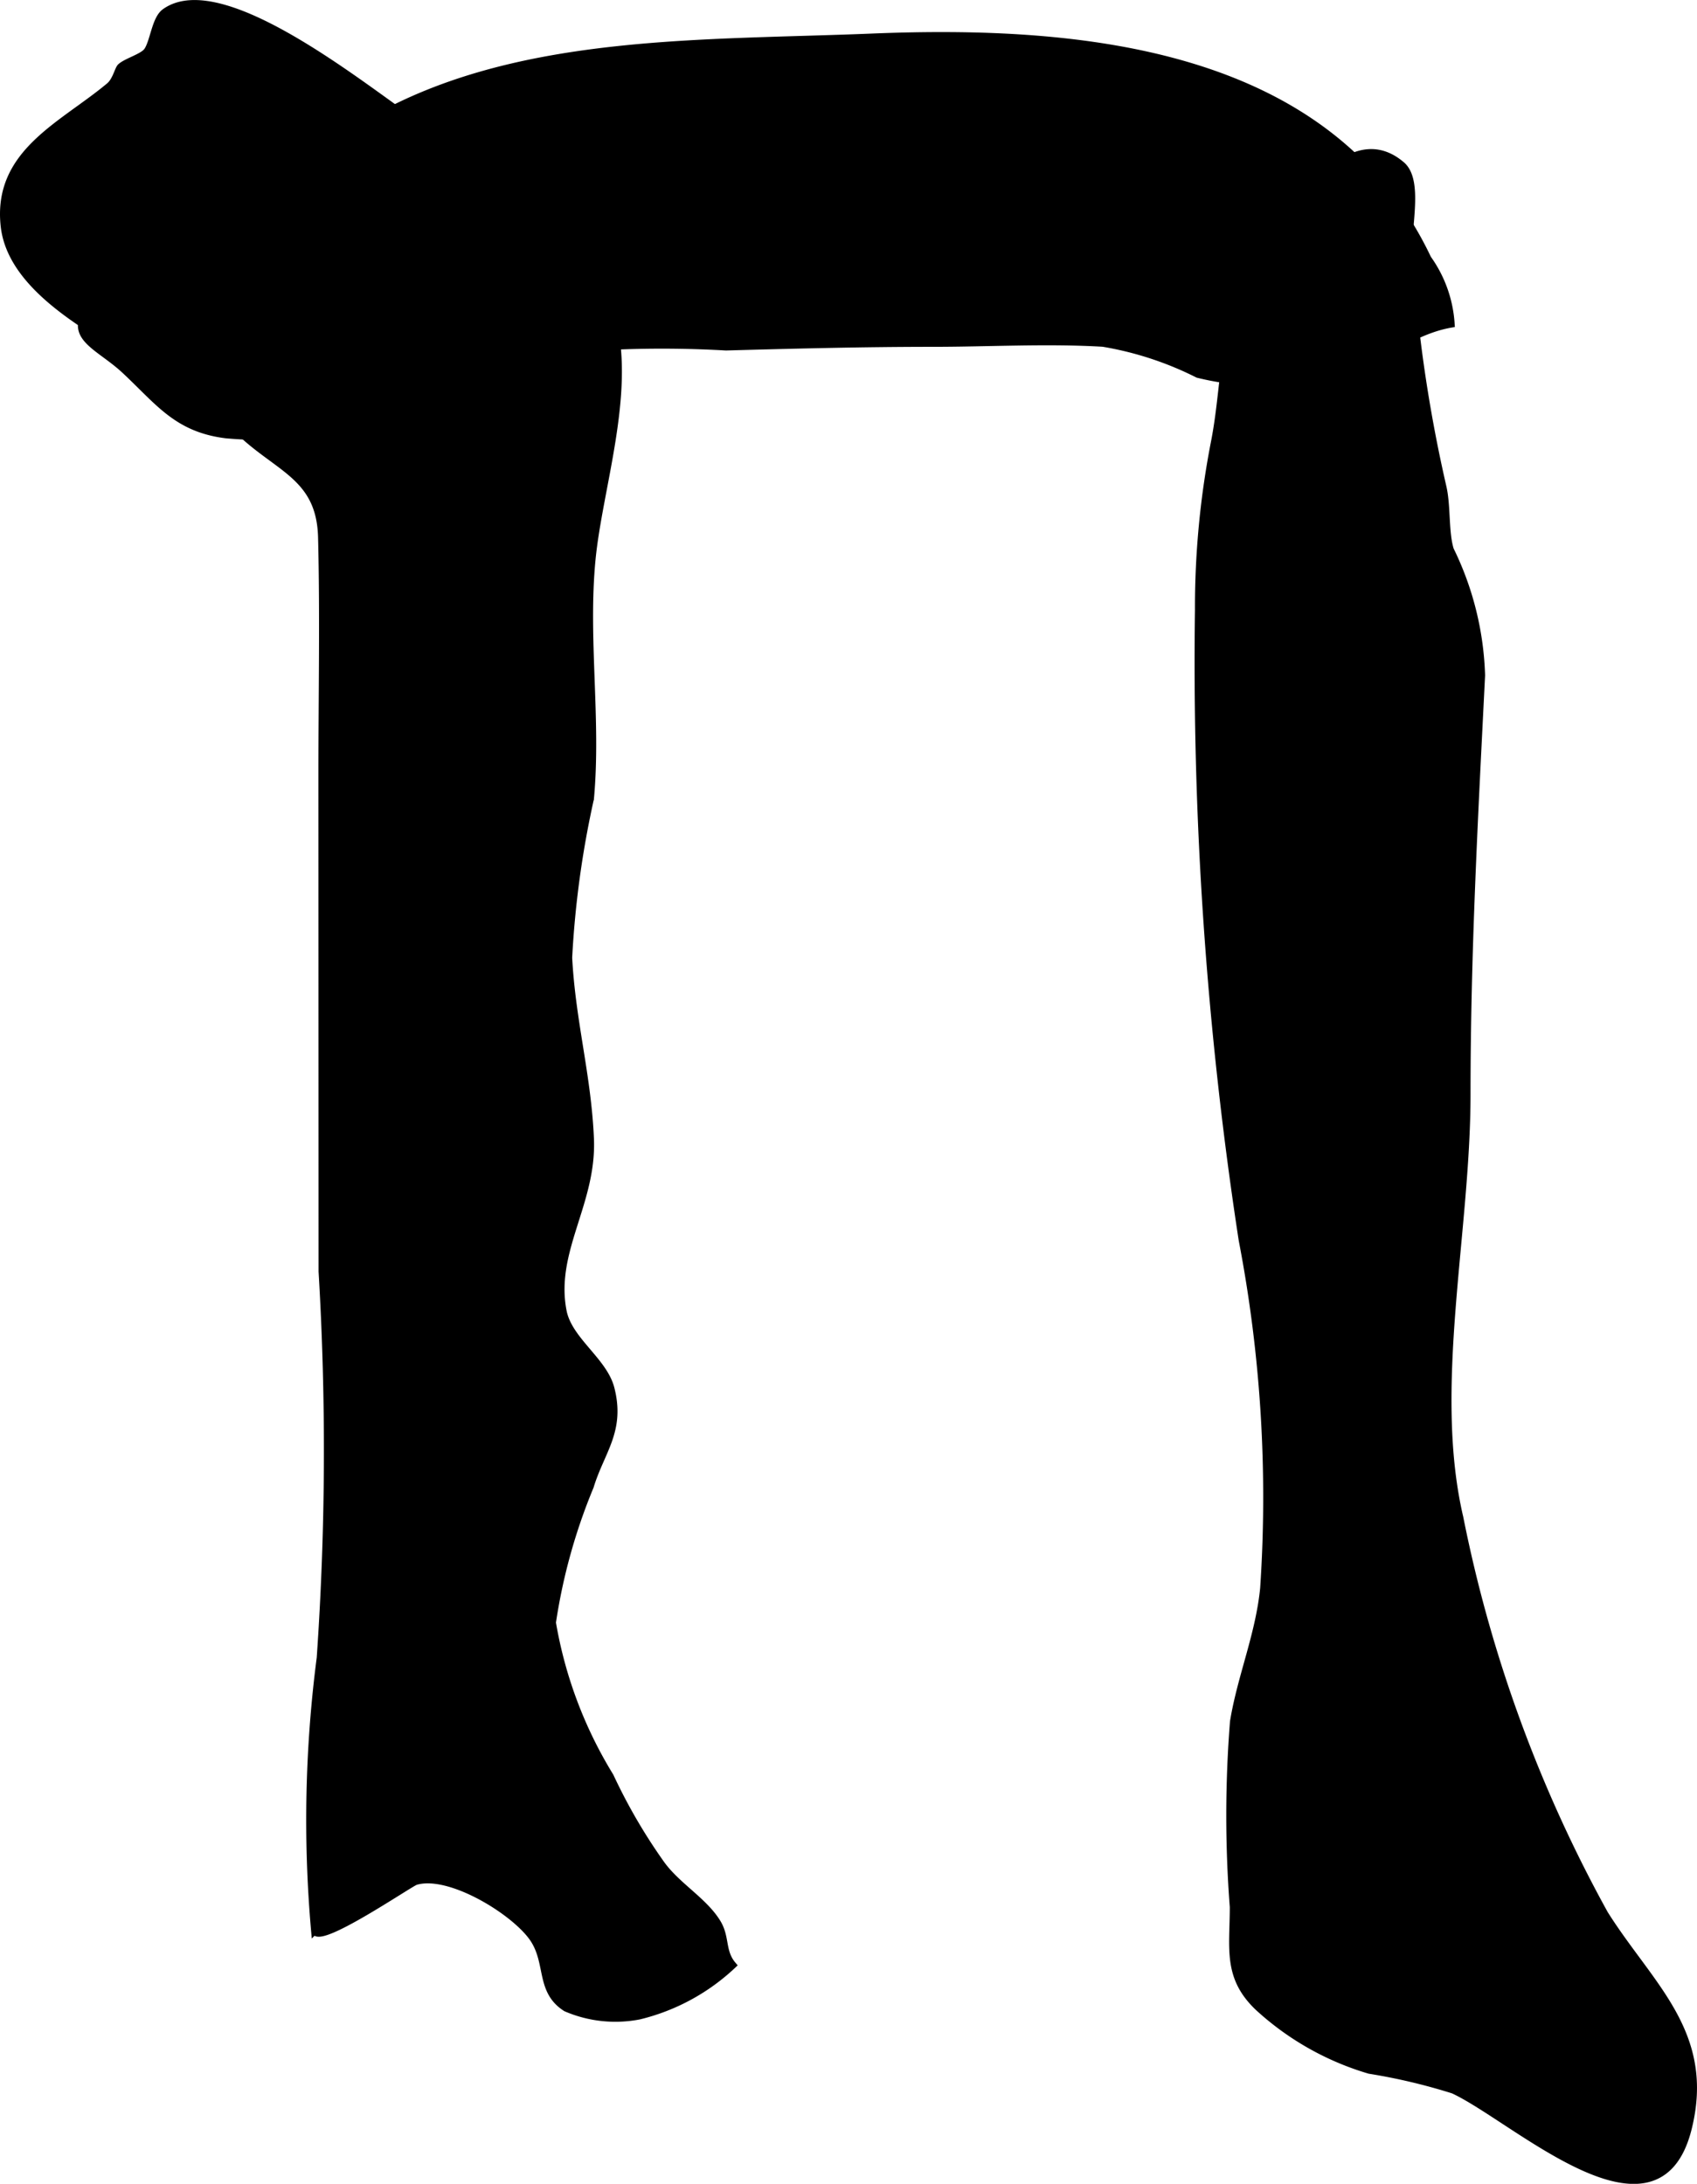
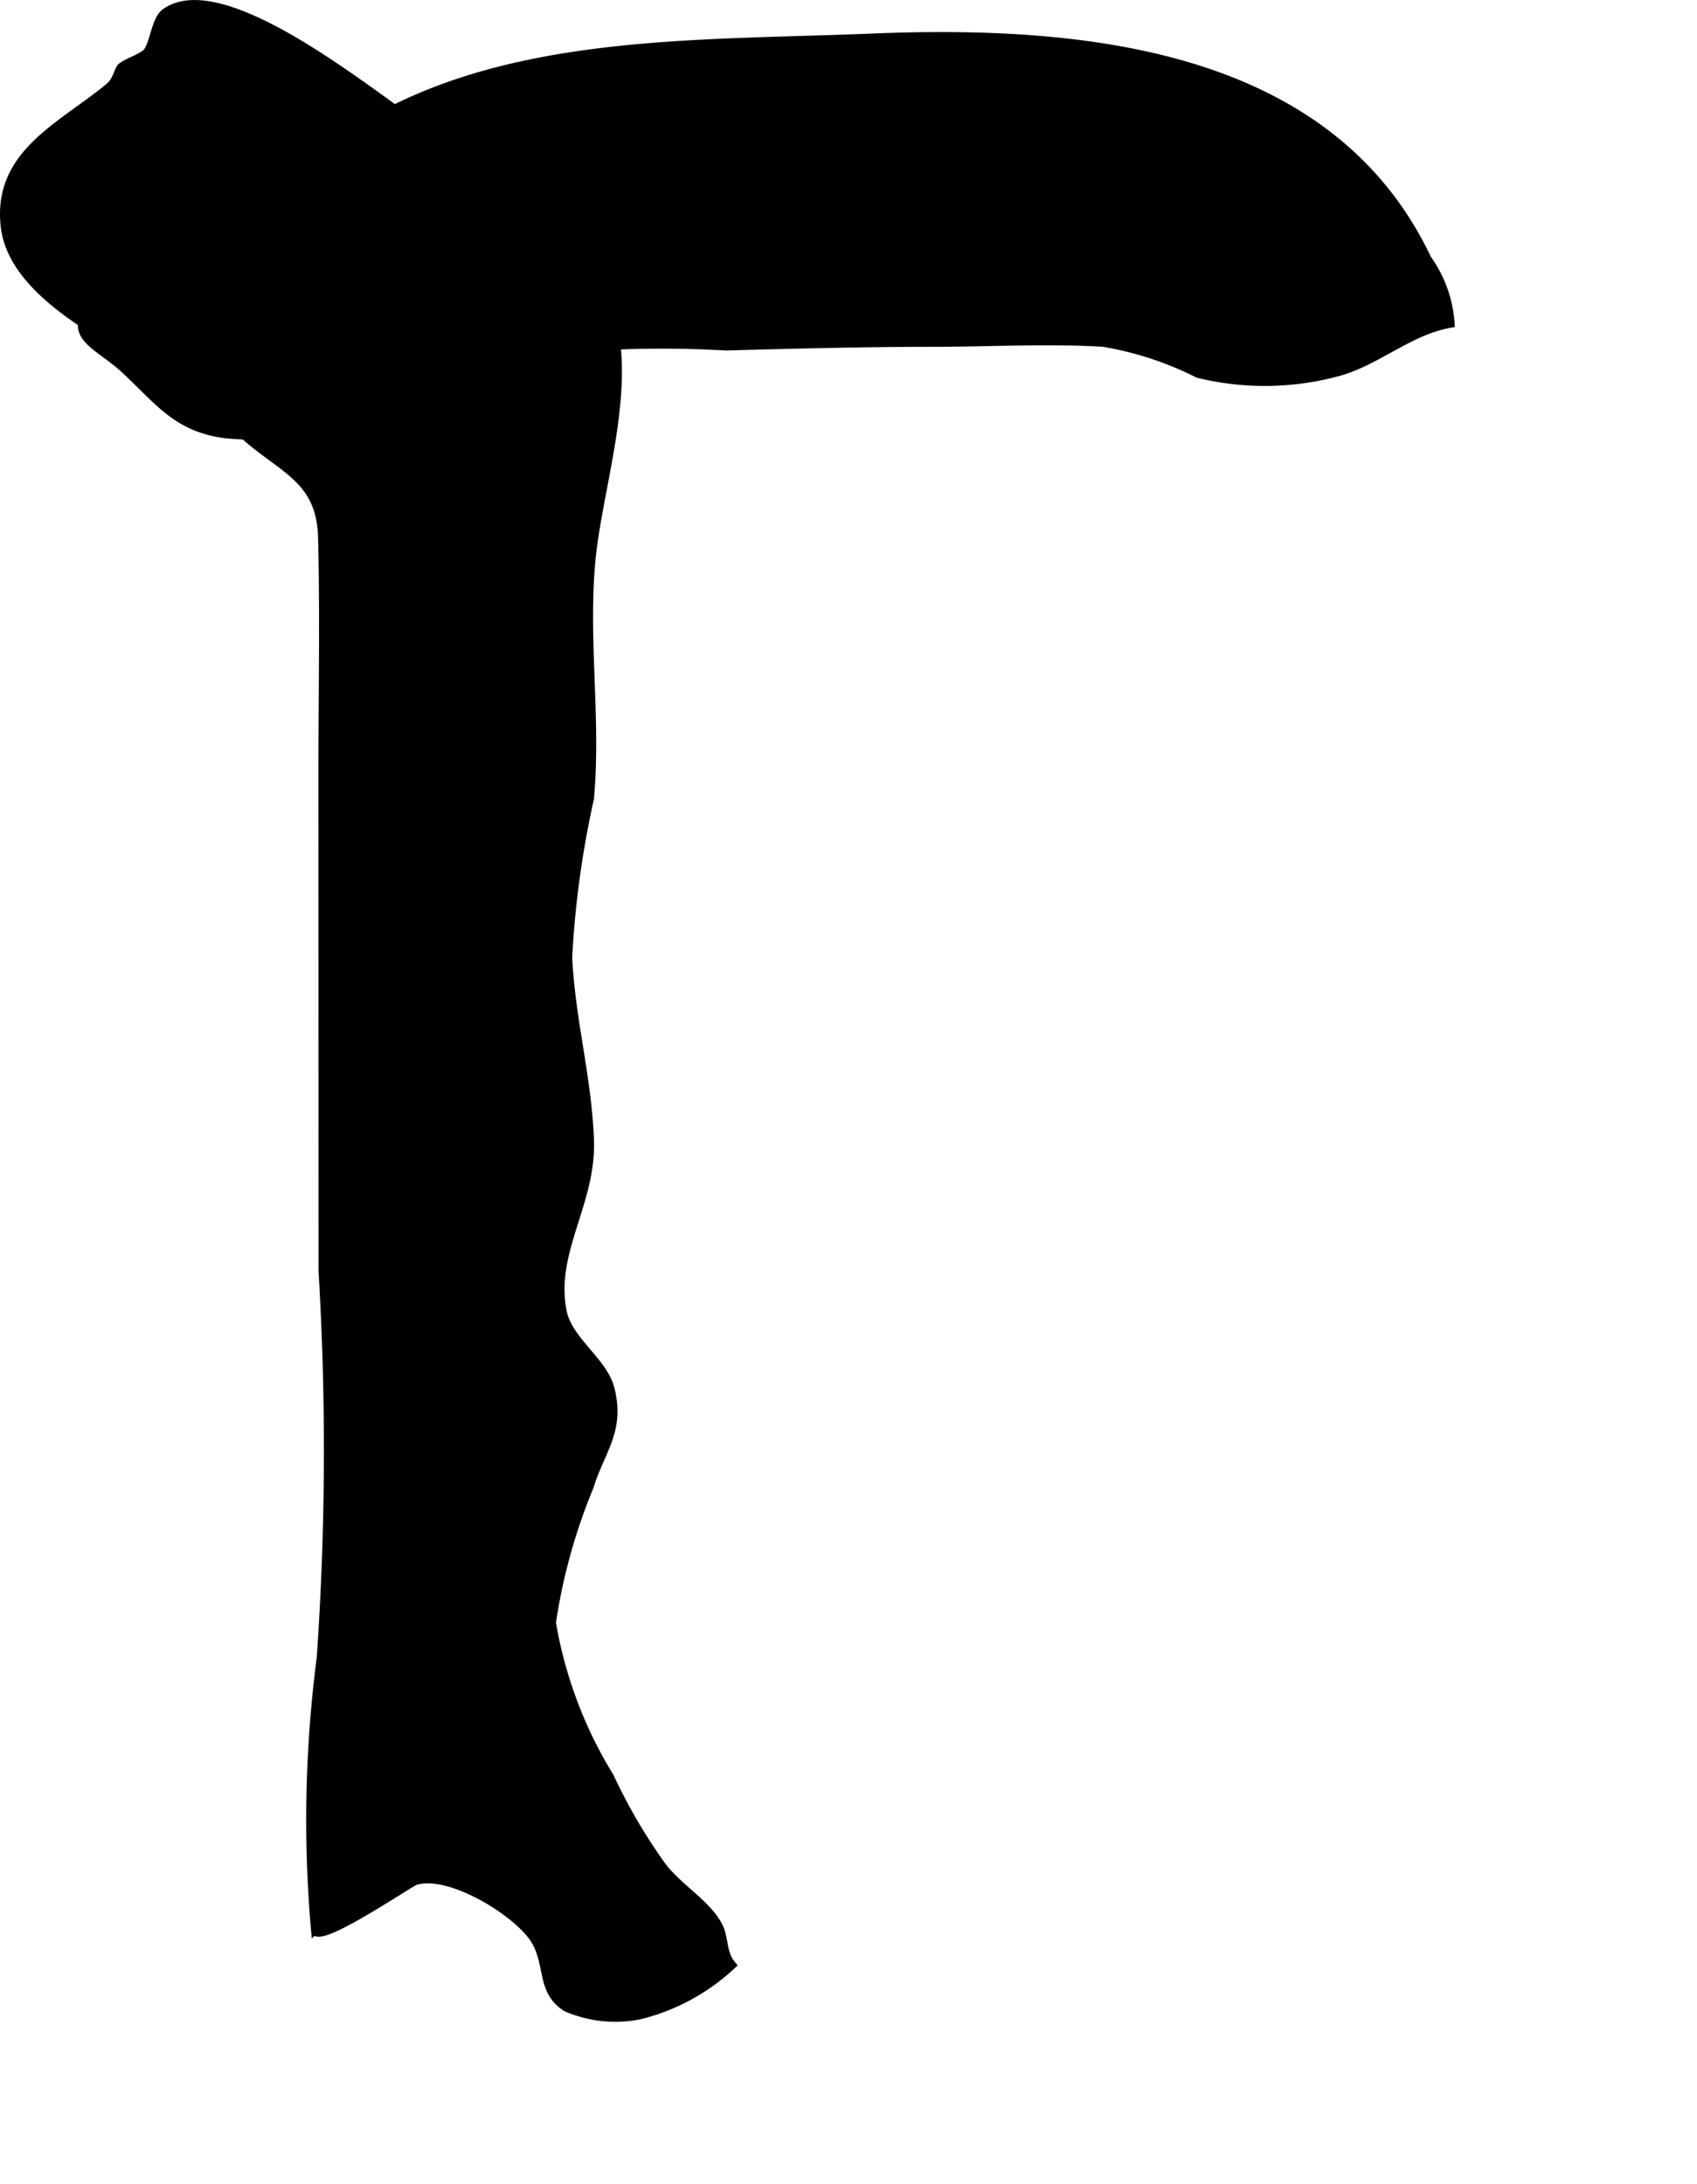
<svg xmlns="http://www.w3.org/2000/svg" version="1.1" width="11.933mm" height="15.359mm" viewBox="0 0 33.826 43.537">
  <defs>
    <style type="text/css">
      .a {
        stroke: #000;
        stroke-miterlimit: 10;
        stroke-width: 0.15px;
      }
    </style>
  </defs>
  <path class="a" d="M6.422,15.42c0-1.568.032-3.137-.007-4.705-.031-1.261-.923-1.373-1.733-2.208-.331-.341-.628-.337-.96-.561-.393-.264-.738-.666-1.133-.907-.913-.557-2.368-1.352-2.5-2.53-.164-1.463,1.158-2.005,2.095-2.79.133-.111.174-.338.226-.384.119-.107.443-.192.531-.319.127-.187.158-.634.349-.771,1.164-.839,4.16,1.681,5.101,2.283,1.421.91,3.347,2.087,3.809,3.838.388,1.471-.267,3.373-.404,4.784-.153,1.572.113,3.193-.032,4.77a19.217,19.217,0,0,0-.434,3.174c.068,1.28.38,2.347.434,3.611.053,1.28-.778,2.235-.545,3.434.111.58.81.989.953,1.541.218.845-.198,1.248-.411,1.951a11.474,11.474,0,0,0-.755,2.718,8.602,8.602,0,0,0,1.152,3.065,11.117,11.117,0,0,0,1,1.724c.316.457.866.751,1.137,1.197.179.293.081.575.306.841a4.137,4.137,0,0,1-1.858,1.009,2.479,2.479,0,0,1-1.458-.156c-.547-.347-.315-.918-.672-1.412-.391-.54-1.666-1.314-2.33-1.112-.118.036-1.977,1.31-2.008.975a25.108,25.108,0,0,1,.113-5.428,59.888,59.888,0,0,0,.037-7.704Z" />
-   <path class="a" d="M7.577,2.312C10.441.754,14.046.88,17.378.744c4.169-.17,9.117.272,11.078,4.413a2.499,2.499,0,0,1,.464,1.3c-.858.148-1.499.793-2.334.99a5.574,5.574,0,0,1-2.707.011,6.628,6.628,0,0,0-1.892-.62c-1.121-.066-2.267.001-3.39.001-1.376,0-2.751.035-4.126.073a22.454,22.454,0,0,0-3.978.127A24.624,24.624,0,0,0,8.14,8.195a8.511,8.511,0,0,1-3.636.468c-.979-.123-1.337-.657-2.013-1.287-.563-.525-1.278-.684-.563-1.414a14.249,14.249,0,0,1,2.354-1.514C5.37,3.738,6.435,2.934,7.577,2.312Z" />
-   <path class="a" d="M23.894,12.162a17.187,17.187,0,0,1,.326-3.385c.233-1.226.122-2.394.873-3.478.494-.714,1.682-2.997,2.841-2.007.365.311.109,1.248.151,1.72.05.57.086,1.224.162,1.826a29.011,29.011,0,0,0,.509,2.869c.089.381.04.908.149,1.256a6.095,6.095,0,0,1,.622,2.501c-.138,2.764-.29,5.52-.29,8.344,0,2.76-.748,5.86-.144,8.447a27.396,27.396,0,0,0,2.889,7.904c.905,1.437,2.139,2.377,1.663,4.277-.62,2.47-3.463-.216-4.677-.773a11.698,11.698,0,0,0-1.671-.395,5.623,5.623,0,0,1-2.211-1.251c-.64-.606-.497-1.182-.498-2a23.785,23.785,0,0,1,.004-3.693c.146-.894.508-1.725.601-2.656a27.131,27.131,0,0,0-.428-6.95A75.925,75.925,0,0,1,23.894,12.162Z" />
+   <path class="a" d="M7.577,2.312C10.441.754,14.046.88,17.378.744c4.169-.17,9.117.272,11.078,4.413a2.499,2.499,0,0,1,.464,1.3c-.858.148-1.499.793-2.334.99a5.574,5.574,0,0,1-2.707.011,6.628,6.628,0,0,0-1.892-.62c-1.121-.066-2.267.001-3.39.001-1.376,0-2.751.035-4.126.073a22.454,22.454,0,0,0-3.978.127A24.624,24.624,0,0,0,8.14,8.195a8.511,8.511,0,0,1-3.636.468c-.979-.123-1.337-.657-2.013-1.287-.563-.525-1.278-.684-.563-1.414a14.249,14.249,0,0,1,2.354-1.514C5.37,3.738,6.435,2.934,7.577,2.312" />
</svg>